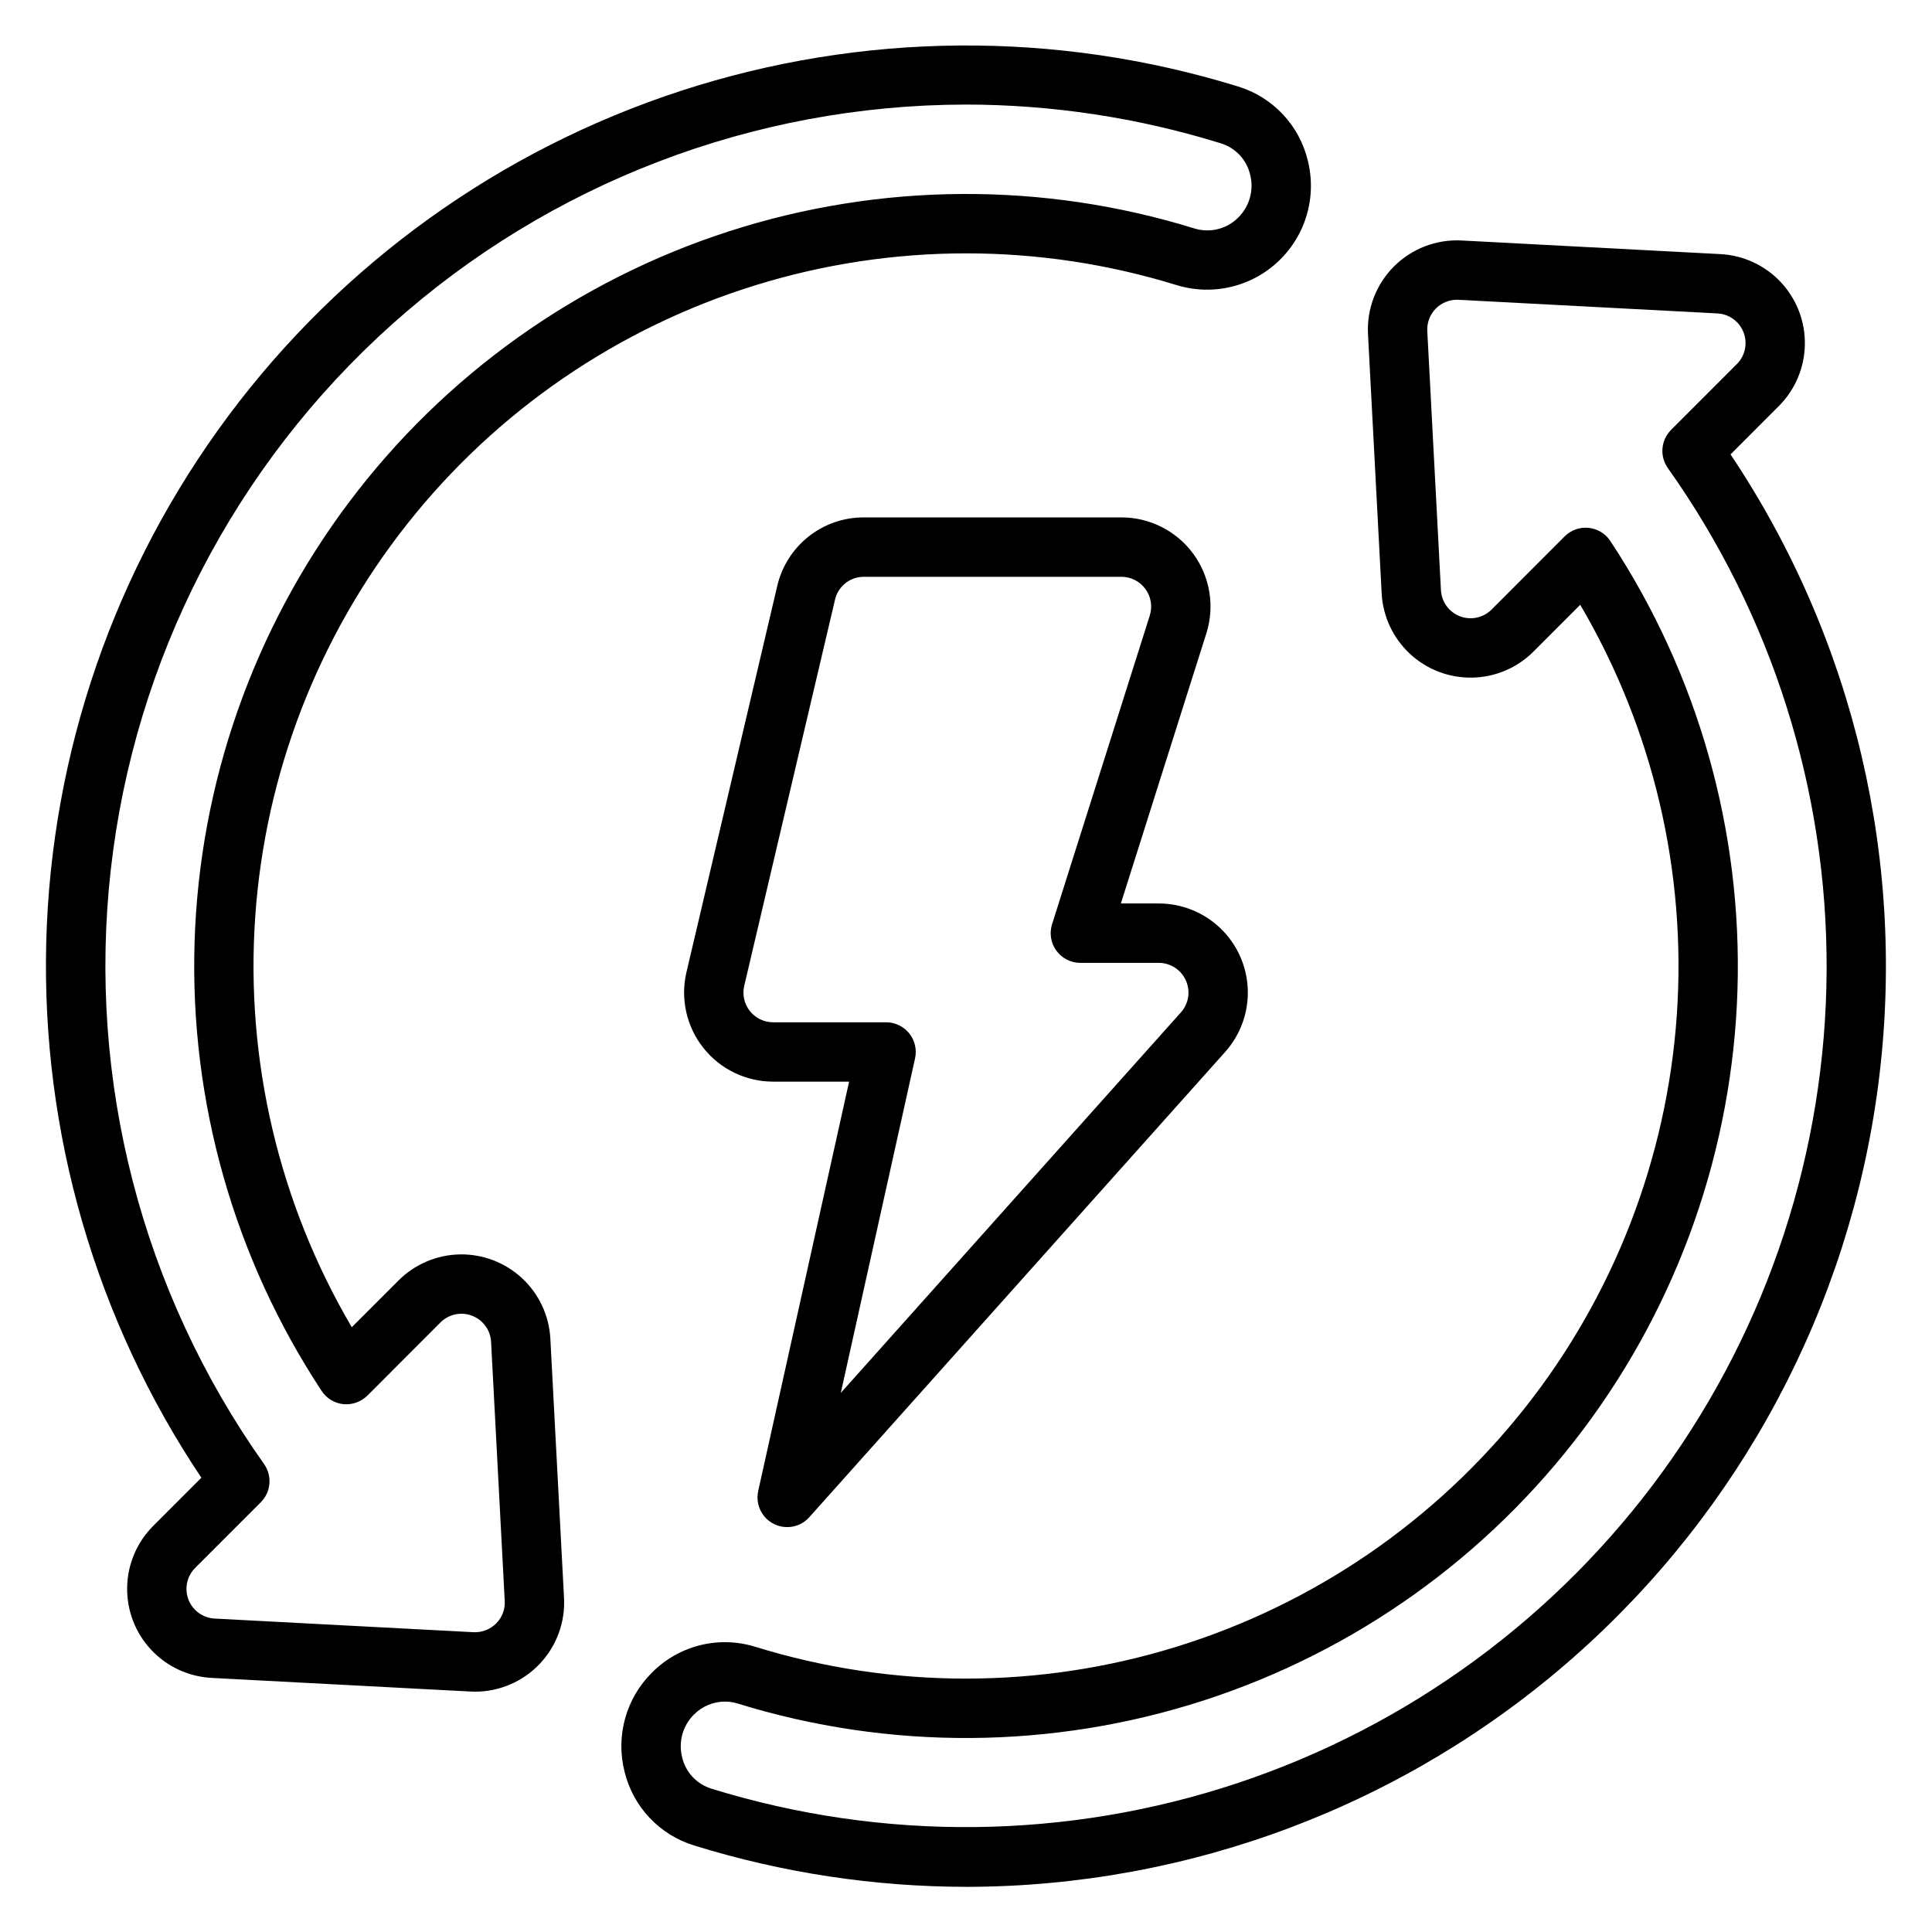
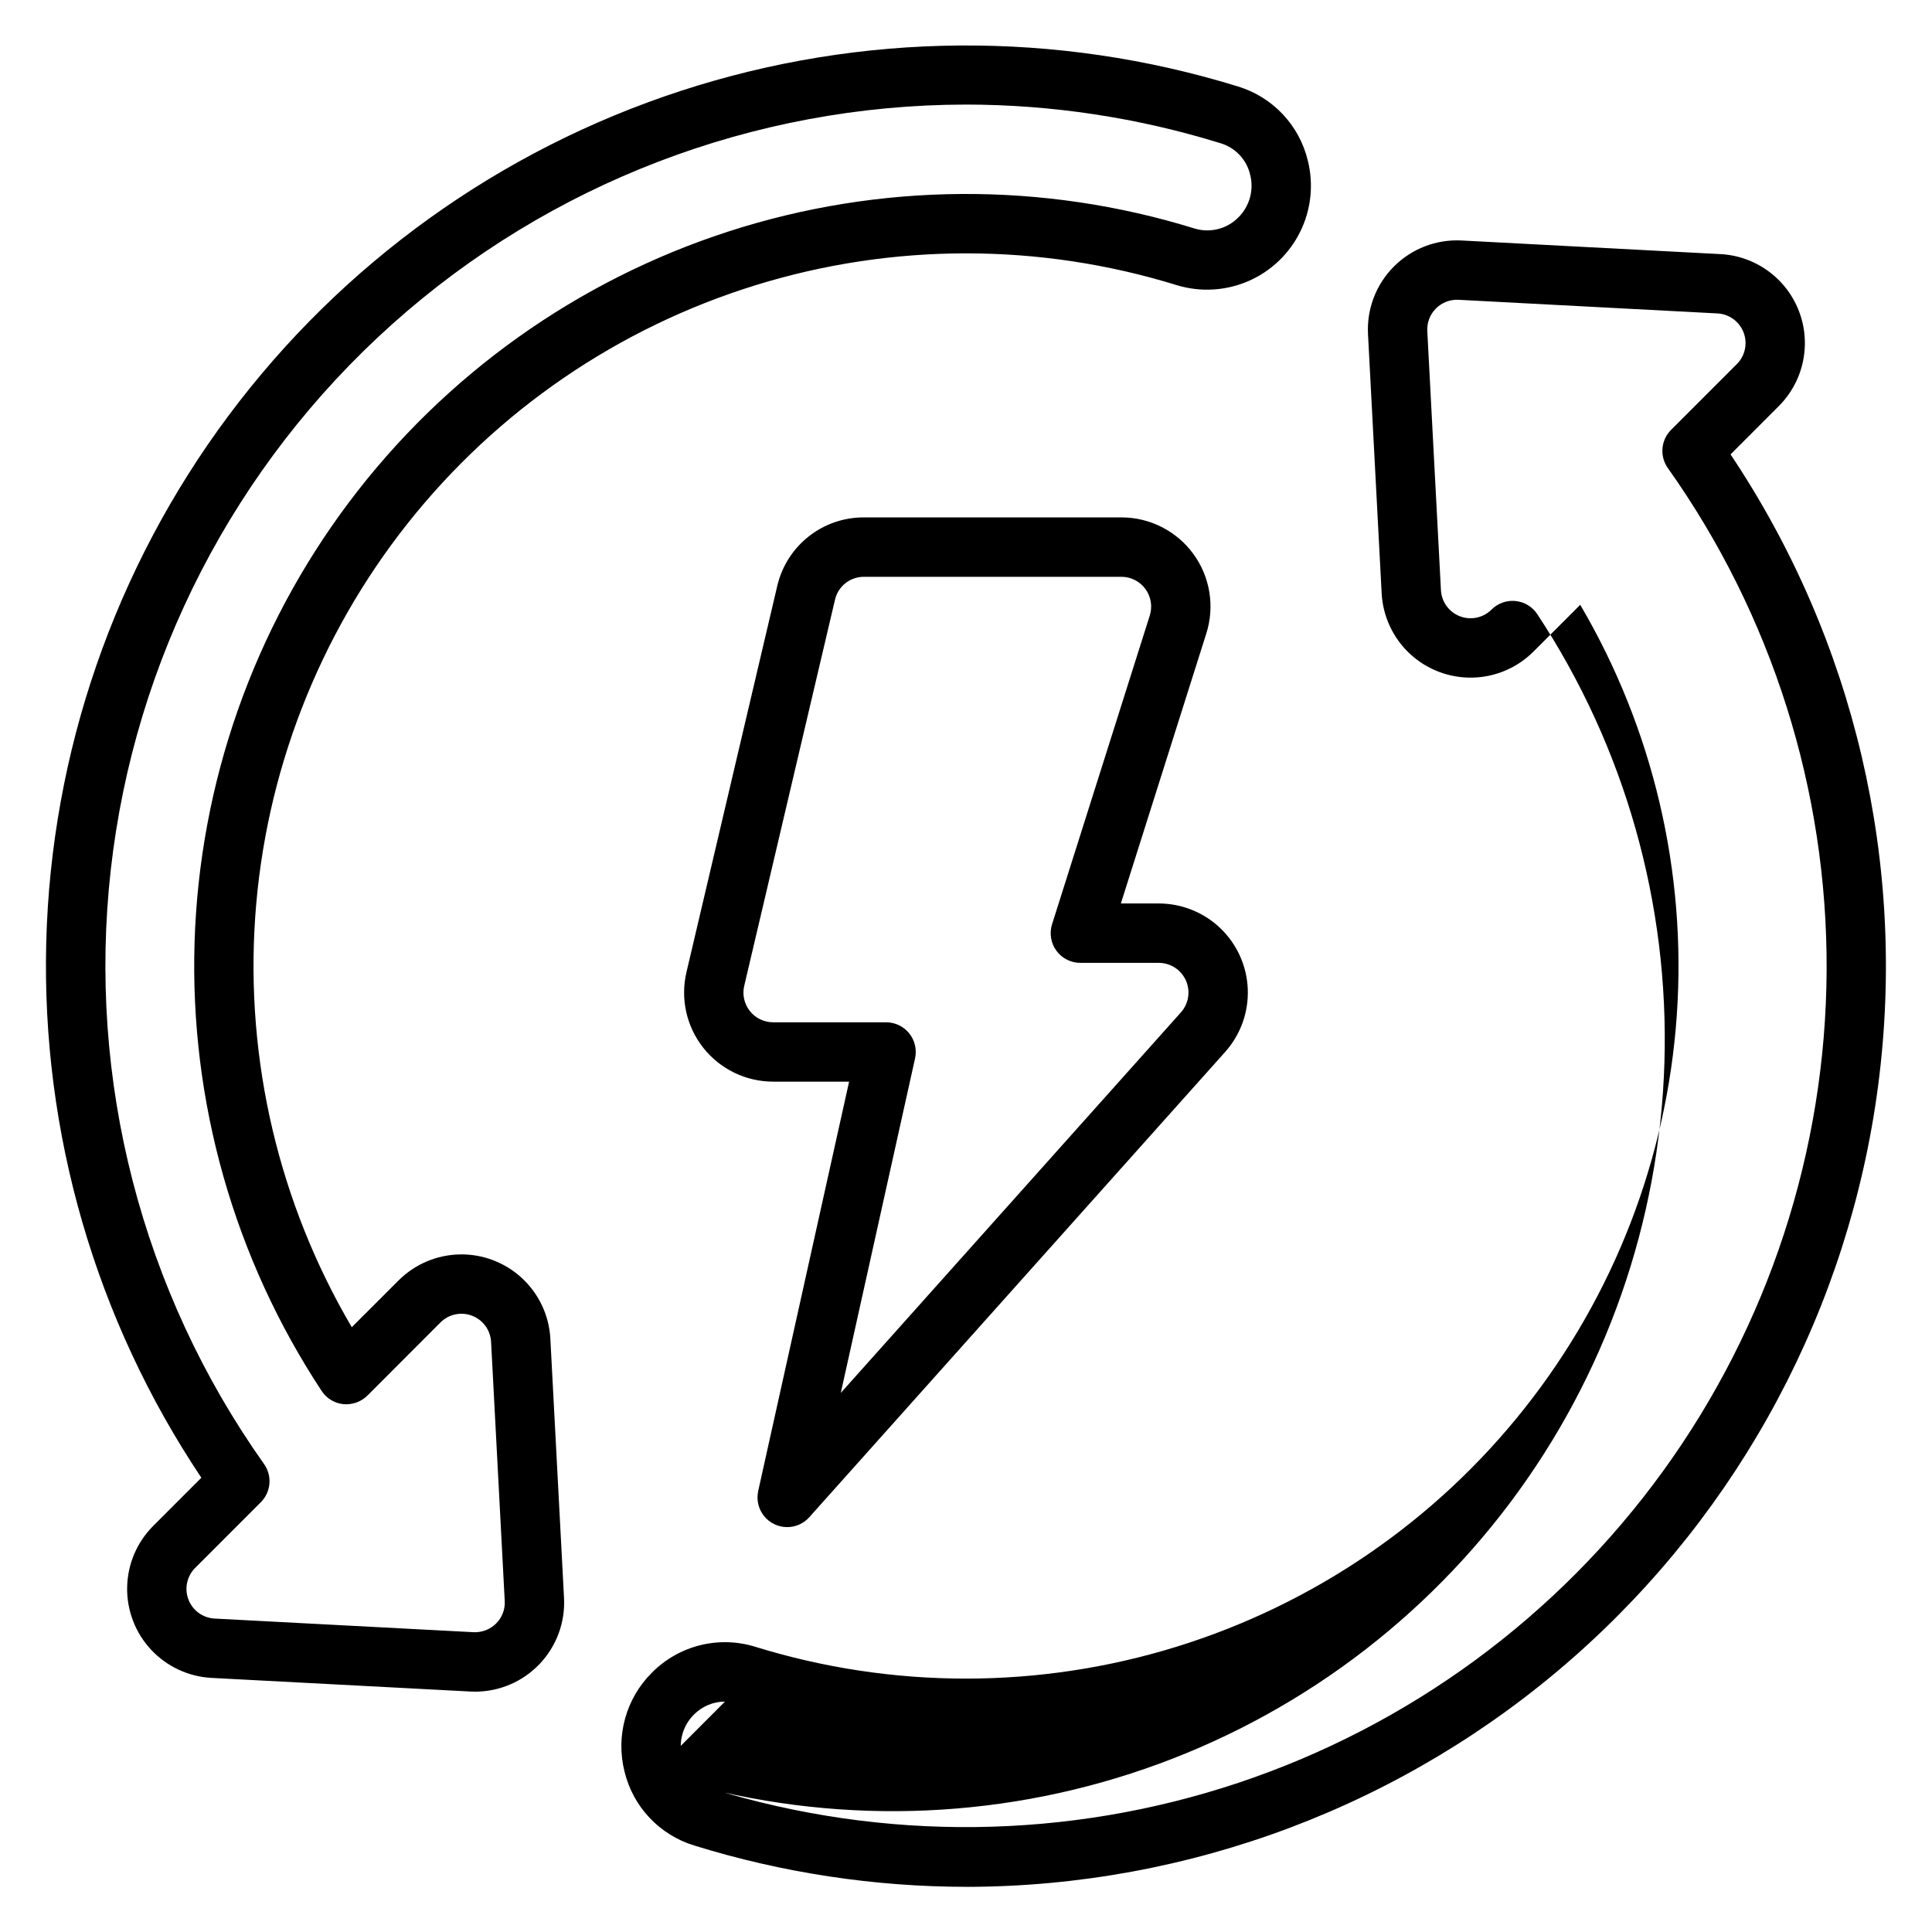
<svg xmlns="http://www.w3.org/2000/svg" fill="#000000" width="800px" height="800px" version="1.1" viewBox="144 144 512 512">
-   <path d="m400.24 644.03c-24.508-0.008-48.875-3.703-72.285-10.957-9.184-2.812-16.199-10.262-18.453-19.598-2.375-9.406 0.383-19.367 7.266-26.207 3.496-3.535 7.894-6.043 12.715-7.254 4.824-1.211 9.887-1.074 14.637 0.391 36.395 11.262 75.34 11.258 111.73-0.02 36.391-11.273 68.52-33.289 92.168-63.156 23.652-29.867 37.715-66.188 40.352-104.19 2.633-38.004-6.289-75.918-25.594-108.76l-12.379 12.387c-4.32 4.328-10.156 6.805-16.273 6.91-6.117 0.109-12.035-2.164-16.508-6.336-4.469-4.172-7.148-9.922-7.465-16.027l-3.617-68.66v-0.004c-0.352-6.684 2.148-13.199 6.879-17.934 4.734-4.734 11.25-7.234 17.934-6.883l68.613 3.613v-0.004c6.109 0.328 11.848 3.012 16.02 7.488 4.168 4.477 6.438 10.395 6.328 16.508-0.105 6.117-2.582 11.953-6.902 16.277l-12.793 12.805h-0.004c32.887 49.168 46.789 108.61 39.117 167.27-7.668 58.656-36.387 112.52-80.809 151.59s-101.52 60.652-160.68 60.758zm-64.113-49.098c-3.098 0.012-6.062 1.258-8.242 3.461-2.961 2.953-4.144 7.246-3.117 11.297 0.926 3.984 3.91 7.168 7.824 8.344 45.555 14.074 94.371 13.527 139.59-1.57s84.578-43.984 112.54-82.602c27.961-38.617 43.121-85.023 43.352-132.7 0.23-47.672-14.484-94.223-42.07-133.11-2.227-3.129-1.867-7.406 0.844-10.125l17.434-17.441c2.199-2.195 2.898-5.484 1.785-8.387-1.113-2.902-3.832-4.879-6.938-5.039l-68.617-3.613c-2.227-0.113-4.398 0.723-5.977 2.301-1.574 1.578-2.406 3.75-2.289 5.981l3.617 68.656c0.16 3.106 2.133 5.824 5.035 6.938 2.898 1.113 6.184 0.414 8.383-1.785l19.363-19.387c1.668-1.672 4-2.504 6.352-2.266 2.348 0.238 4.469 1.52 5.766 3.492 23.211 35.207 34.977 76.723 33.688 118.87-1.293 42.148-15.57 82.867-40.891 116.59-25.316 33.723-60.434 58.797-100.55 71.793-40.113 12.996-83.262 13.281-123.54 0.816-1.082-0.336-2.207-0.508-3.34-0.508zm-66.234-2.629c-0.406 0-0.82-0.016-1.238-0.031l-68.613-3.613c-6.106-0.328-11.848-3.012-16.016-7.484-4.172-4.477-6.441-10.398-6.332-16.512 0.105-6.117 2.582-11.953 6.906-16.277l12.762-12.773c-28.027-41.895-42.391-91.445-41.109-141.84 1.281-50.387 18.141-99.145 48.262-139.56 30.121-40.414 72.023-70.508 119.94-86.141 47.922-15.629 99.512-16.027 147.67-1.145 9.184 2.812 16.203 10.266 18.453 19.602 1.59 6.32 0.883 13-1.992 18.848-2.875 5.852-7.731 10.492-13.703 13.094-5.977 2.606-12.68 3.004-18.922 1.129-36.395-11.273-75.352-11.281-111.75-0.012-36.398 11.266-68.539 33.277-92.199 63.145-23.66 29.867-37.734 66.195-40.375 104.21-2.637 38.012 6.285 75.93 25.59 108.78l12.379-12.379c4.324-4.328 10.156-6.805 16.273-6.914 6.113-0.109 12.031 2.164 16.504 6.336 4.473 4.172 7.152 9.914 7.469 16.023l3.621 68.664c0.344 6.469-1.988 12.793-6.445 17.492-4.461 4.699-10.652 7.363-17.129 7.363zm129.93-420.59c-56.059 0.09-110.12 20.809-151.89 58.199-41.766 37.395-68.309 88.852-74.574 144.56-6.262 55.707 8.195 111.77 40.617 157.51 2.219 3.133 1.855 7.406-0.855 10.121l-17.402 17.406c-2.195 2.199-2.894 5.484-1.781 8.387 1.113 2.898 3.832 4.875 6.934 5.039l68.613 3.613c2.227 0.109 4.394-0.723 5.977-2.293 1.59-1.57 2.426-3.75 2.297-5.981l-3.617-68.656v-0.004c-0.16-3.102-2.133-5.82-5.035-6.934-2.902-1.113-6.188-0.414-8.383 1.785l-19.363 19.383c-1.68 1.656-4.004 2.484-6.352 2.266-2.352-0.238-4.469-1.52-5.766-3.496-23.211-35.211-34.977-76.734-33.68-118.89 1.293-42.152 15.582-82.875 40.906-116.6 25.328-33.719 60.457-58.789 100.58-71.781 40.121-12.988 83.277-13.262 123.56-0.781 4.109 1.238 8.57 0.098 11.582-2.961 2.961-2.949 4.148-7.246 3.117-11.297-0.922-3.984-3.91-7.172-7.828-8.344-21.91-6.793-44.719-10.25-67.66-10.258zm-47.211 376.99v-0.004c-2.387 0-4.644-1.082-6.137-2.945-1.492-1.859-2.059-4.297-1.543-6.629l24.09-108.48h-20.141c-7.207-0.004-14.02-3.305-18.492-8.957-4.473-5.648-6.117-13.035-4.469-20.051l24.051-102.32c1.199-5.188 4.125-9.812 8.297-13.121 4.172-3.309 9.34-5.098 14.664-5.082h68.277c7.523 0.004 14.594 3.598 19.035 9.668 4.441 6.074 5.723 13.898 3.449 21.07l-22.652 71.574h10.059c6.109 0.008 11.977 2.379 16.371 6.617 4.394 4.242 6.977 10.02 7.203 16.125 0.223 6.102-1.926 12.055-5.996 16.609l-110.21 123.3c-1.488 1.672-3.621 2.625-5.859 2.621zm20.32-251.84v-0.004c-3.652-0.008-6.824 2.508-7.648 6.062l-24.051 102.32c-0.555 2.336-0.008 4.801 1.484 6.684 1.488 1.887 3.762 2.988 6.164 2.992h29.941c2.387-0.004 4.644 1.082 6.137 2.941 1.492 1.863 2.059 4.301 1.539 6.633l-19.68 88.645 90.141-100.85c2.062-2.316 2.578-5.625 1.312-8.457-1.262-2.828-4.07-4.652-7.172-4.66h-20.797c-2.508 0-4.863-1.199-6.344-3.223-1.48-2.023-1.906-4.629-1.148-7.019l25.895-81.816v-0.004c0.754-2.391 0.324-4.996-1.156-7.019s-3.832-3.223-6.34-3.231z" />
+   <path d="m400.24 644.03c-24.508-0.008-48.875-3.703-72.285-10.957-9.184-2.812-16.199-10.262-18.453-19.598-2.375-9.406 0.383-19.367 7.266-26.207 3.496-3.535 7.894-6.043 12.715-7.254 4.824-1.211 9.887-1.074 14.637 0.391 36.395 11.262 75.34 11.258 111.73-0.02 36.391-11.273 68.52-33.289 92.168-63.156 23.652-29.867 37.715-66.188 40.352-104.19 2.633-38.004-6.289-75.918-25.594-108.76l-12.379 12.387c-4.32 4.328-10.156 6.805-16.273 6.91-6.117 0.109-12.035-2.164-16.508-6.336-4.469-4.172-7.148-9.922-7.465-16.027l-3.617-68.66v-0.004c-0.352-6.684 2.148-13.199 6.879-17.934 4.734-4.734 11.25-7.234 17.934-6.883l68.613 3.613v-0.004c6.109 0.328 11.848 3.012 16.02 7.488 4.168 4.477 6.438 10.395 6.328 16.508-0.105 6.117-2.582 11.953-6.902 16.277l-12.793 12.805h-0.004c32.887 49.168 46.789 108.61 39.117 167.27-7.668 58.656-36.387 112.52-80.809 151.59s-101.52 60.652-160.68 60.758zm-64.113-49.098c-3.098 0.012-6.062 1.258-8.242 3.461-2.961 2.953-4.144 7.246-3.117 11.297 0.926 3.984 3.91 7.168 7.824 8.344 45.555 14.074 94.371 13.527 139.59-1.57s84.578-43.984 112.54-82.602c27.961-38.617 43.121-85.023 43.352-132.7 0.23-47.672-14.484-94.223-42.07-133.11-2.227-3.129-1.867-7.406 0.844-10.125l17.434-17.441c2.199-2.195 2.898-5.484 1.785-8.387-1.113-2.902-3.832-4.879-6.938-5.039l-68.617-3.613c-2.227-0.113-4.398 0.723-5.977 2.301-1.574 1.578-2.406 3.75-2.289 5.981l3.617 68.656c0.16 3.106 2.133 5.824 5.035 6.938 2.898 1.113 6.184 0.414 8.383-1.785c1.668-1.672 4-2.504 6.352-2.266 2.348 0.238 4.469 1.52 5.766 3.492 23.211 35.207 34.977 76.723 33.688 118.87-1.293 42.148-15.57 82.867-40.891 116.59-25.316 33.723-60.434 58.797-100.55 71.793-40.113 12.996-83.262 13.281-123.54 0.816-1.082-0.336-2.207-0.508-3.34-0.508zm-66.234-2.629c-0.406 0-0.82-0.016-1.238-0.031l-68.613-3.613c-6.106-0.328-11.848-3.012-16.016-7.484-4.172-4.477-6.441-10.398-6.332-16.512 0.105-6.117 2.582-11.953 6.906-16.277l12.762-12.773c-28.027-41.895-42.391-91.445-41.109-141.84 1.281-50.387 18.141-99.145 48.262-139.56 30.121-40.414 72.023-70.508 119.94-86.141 47.922-15.629 99.512-16.027 147.67-1.145 9.184 2.812 16.203 10.266 18.453 19.602 1.59 6.32 0.883 13-1.992 18.848-2.875 5.852-7.731 10.492-13.703 13.094-5.977 2.606-12.68 3.004-18.922 1.129-36.395-11.273-75.352-11.281-111.75-0.012-36.398 11.266-68.539 33.277-92.199 63.145-23.66 29.867-37.734 66.195-40.375 104.21-2.637 38.012 6.285 75.93 25.59 108.78l12.379-12.379c4.324-4.328 10.156-6.805 16.273-6.914 6.113-0.109 12.031 2.164 16.504 6.336 4.473 4.172 7.152 9.914 7.469 16.023l3.621 68.664c0.344 6.469-1.988 12.793-6.445 17.492-4.461 4.699-10.652 7.363-17.129 7.363zm129.93-420.59c-56.059 0.09-110.12 20.809-151.89 58.199-41.766 37.395-68.309 88.852-74.574 144.56-6.262 55.707 8.195 111.77 40.617 157.51 2.219 3.133 1.855 7.406-0.855 10.121l-17.402 17.406c-2.195 2.199-2.894 5.484-1.781 8.387 1.113 2.898 3.832 4.875 6.934 5.039l68.613 3.613c2.227 0.109 4.394-0.723 5.977-2.293 1.59-1.57 2.426-3.75 2.297-5.981l-3.617-68.656v-0.004c-0.16-3.102-2.133-5.82-5.035-6.934-2.902-1.113-6.188-0.414-8.383 1.785l-19.363 19.383c-1.68 1.656-4.004 2.484-6.352 2.266-2.352-0.238-4.469-1.52-5.766-3.496-23.211-35.211-34.977-76.734-33.68-118.89 1.293-42.152 15.582-82.875 40.906-116.6 25.328-33.719 60.457-58.789 100.58-71.781 40.121-12.988 83.277-13.262 123.56-0.781 4.109 1.238 8.57 0.098 11.582-2.961 2.961-2.949 4.148-7.246 3.117-11.297-0.922-3.984-3.91-7.172-7.828-8.344-21.91-6.793-44.719-10.25-67.66-10.258zm-47.211 376.99v-0.004c-2.387 0-4.644-1.082-6.137-2.945-1.492-1.859-2.059-4.297-1.543-6.629l24.09-108.48h-20.141c-7.207-0.004-14.02-3.305-18.492-8.957-4.473-5.648-6.117-13.035-4.469-20.051l24.051-102.32c1.199-5.188 4.125-9.812 8.297-13.121 4.172-3.309 9.34-5.098 14.664-5.082h68.277c7.523 0.004 14.594 3.598 19.035 9.668 4.441 6.074 5.723 13.898 3.449 21.07l-22.652 71.574h10.059c6.109 0.008 11.977 2.379 16.371 6.617 4.394 4.242 6.977 10.02 7.203 16.125 0.223 6.102-1.926 12.055-5.996 16.609l-110.21 123.3c-1.488 1.672-3.621 2.625-5.859 2.621zm20.32-251.84v-0.004c-3.652-0.008-6.824 2.508-7.648 6.062l-24.051 102.32c-0.555 2.336-0.008 4.801 1.484 6.684 1.488 1.887 3.762 2.988 6.164 2.992h29.941c2.387-0.004 4.644 1.082 6.137 2.941 1.492 1.863 2.059 4.301 1.539 6.633l-19.68 88.645 90.141-100.85c2.062-2.316 2.578-5.625 1.312-8.457-1.262-2.828-4.07-4.652-7.172-4.66h-20.797c-2.508 0-4.863-1.199-6.344-3.223-1.48-2.023-1.906-4.629-1.148-7.019l25.895-81.816v-0.004c0.754-2.391 0.324-4.996-1.156-7.019s-3.832-3.223-6.34-3.231z" />
</svg>